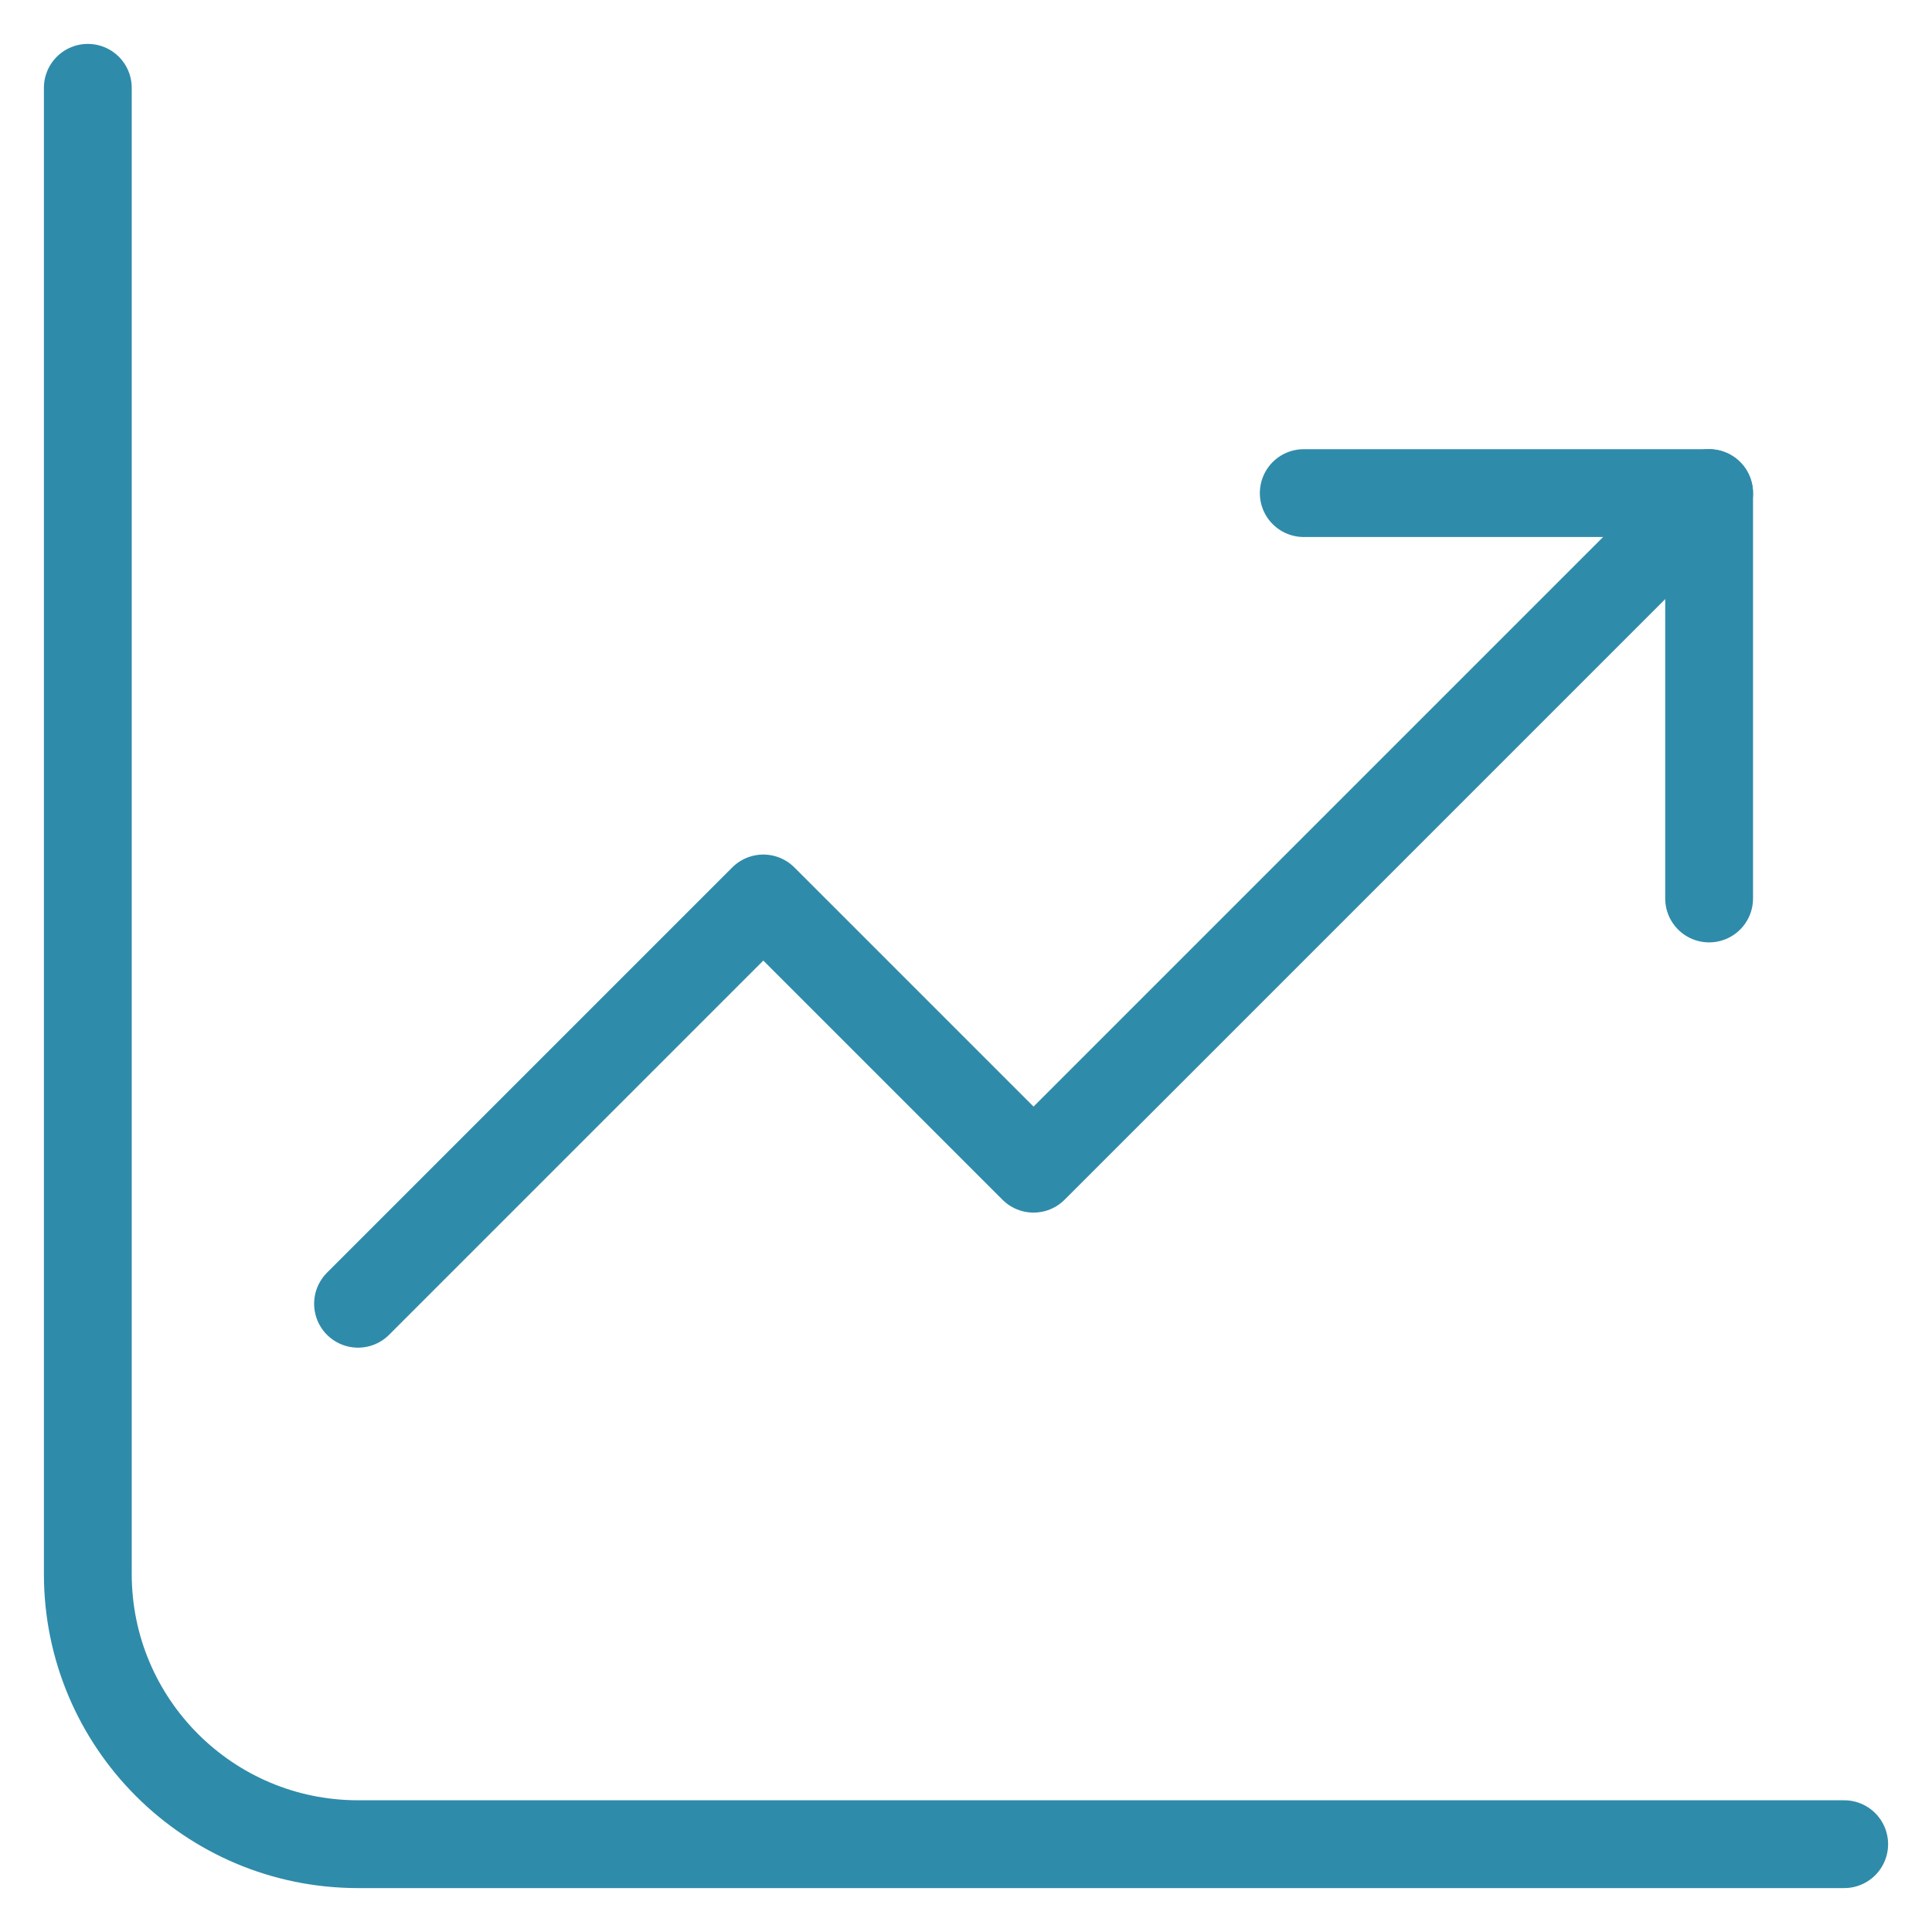
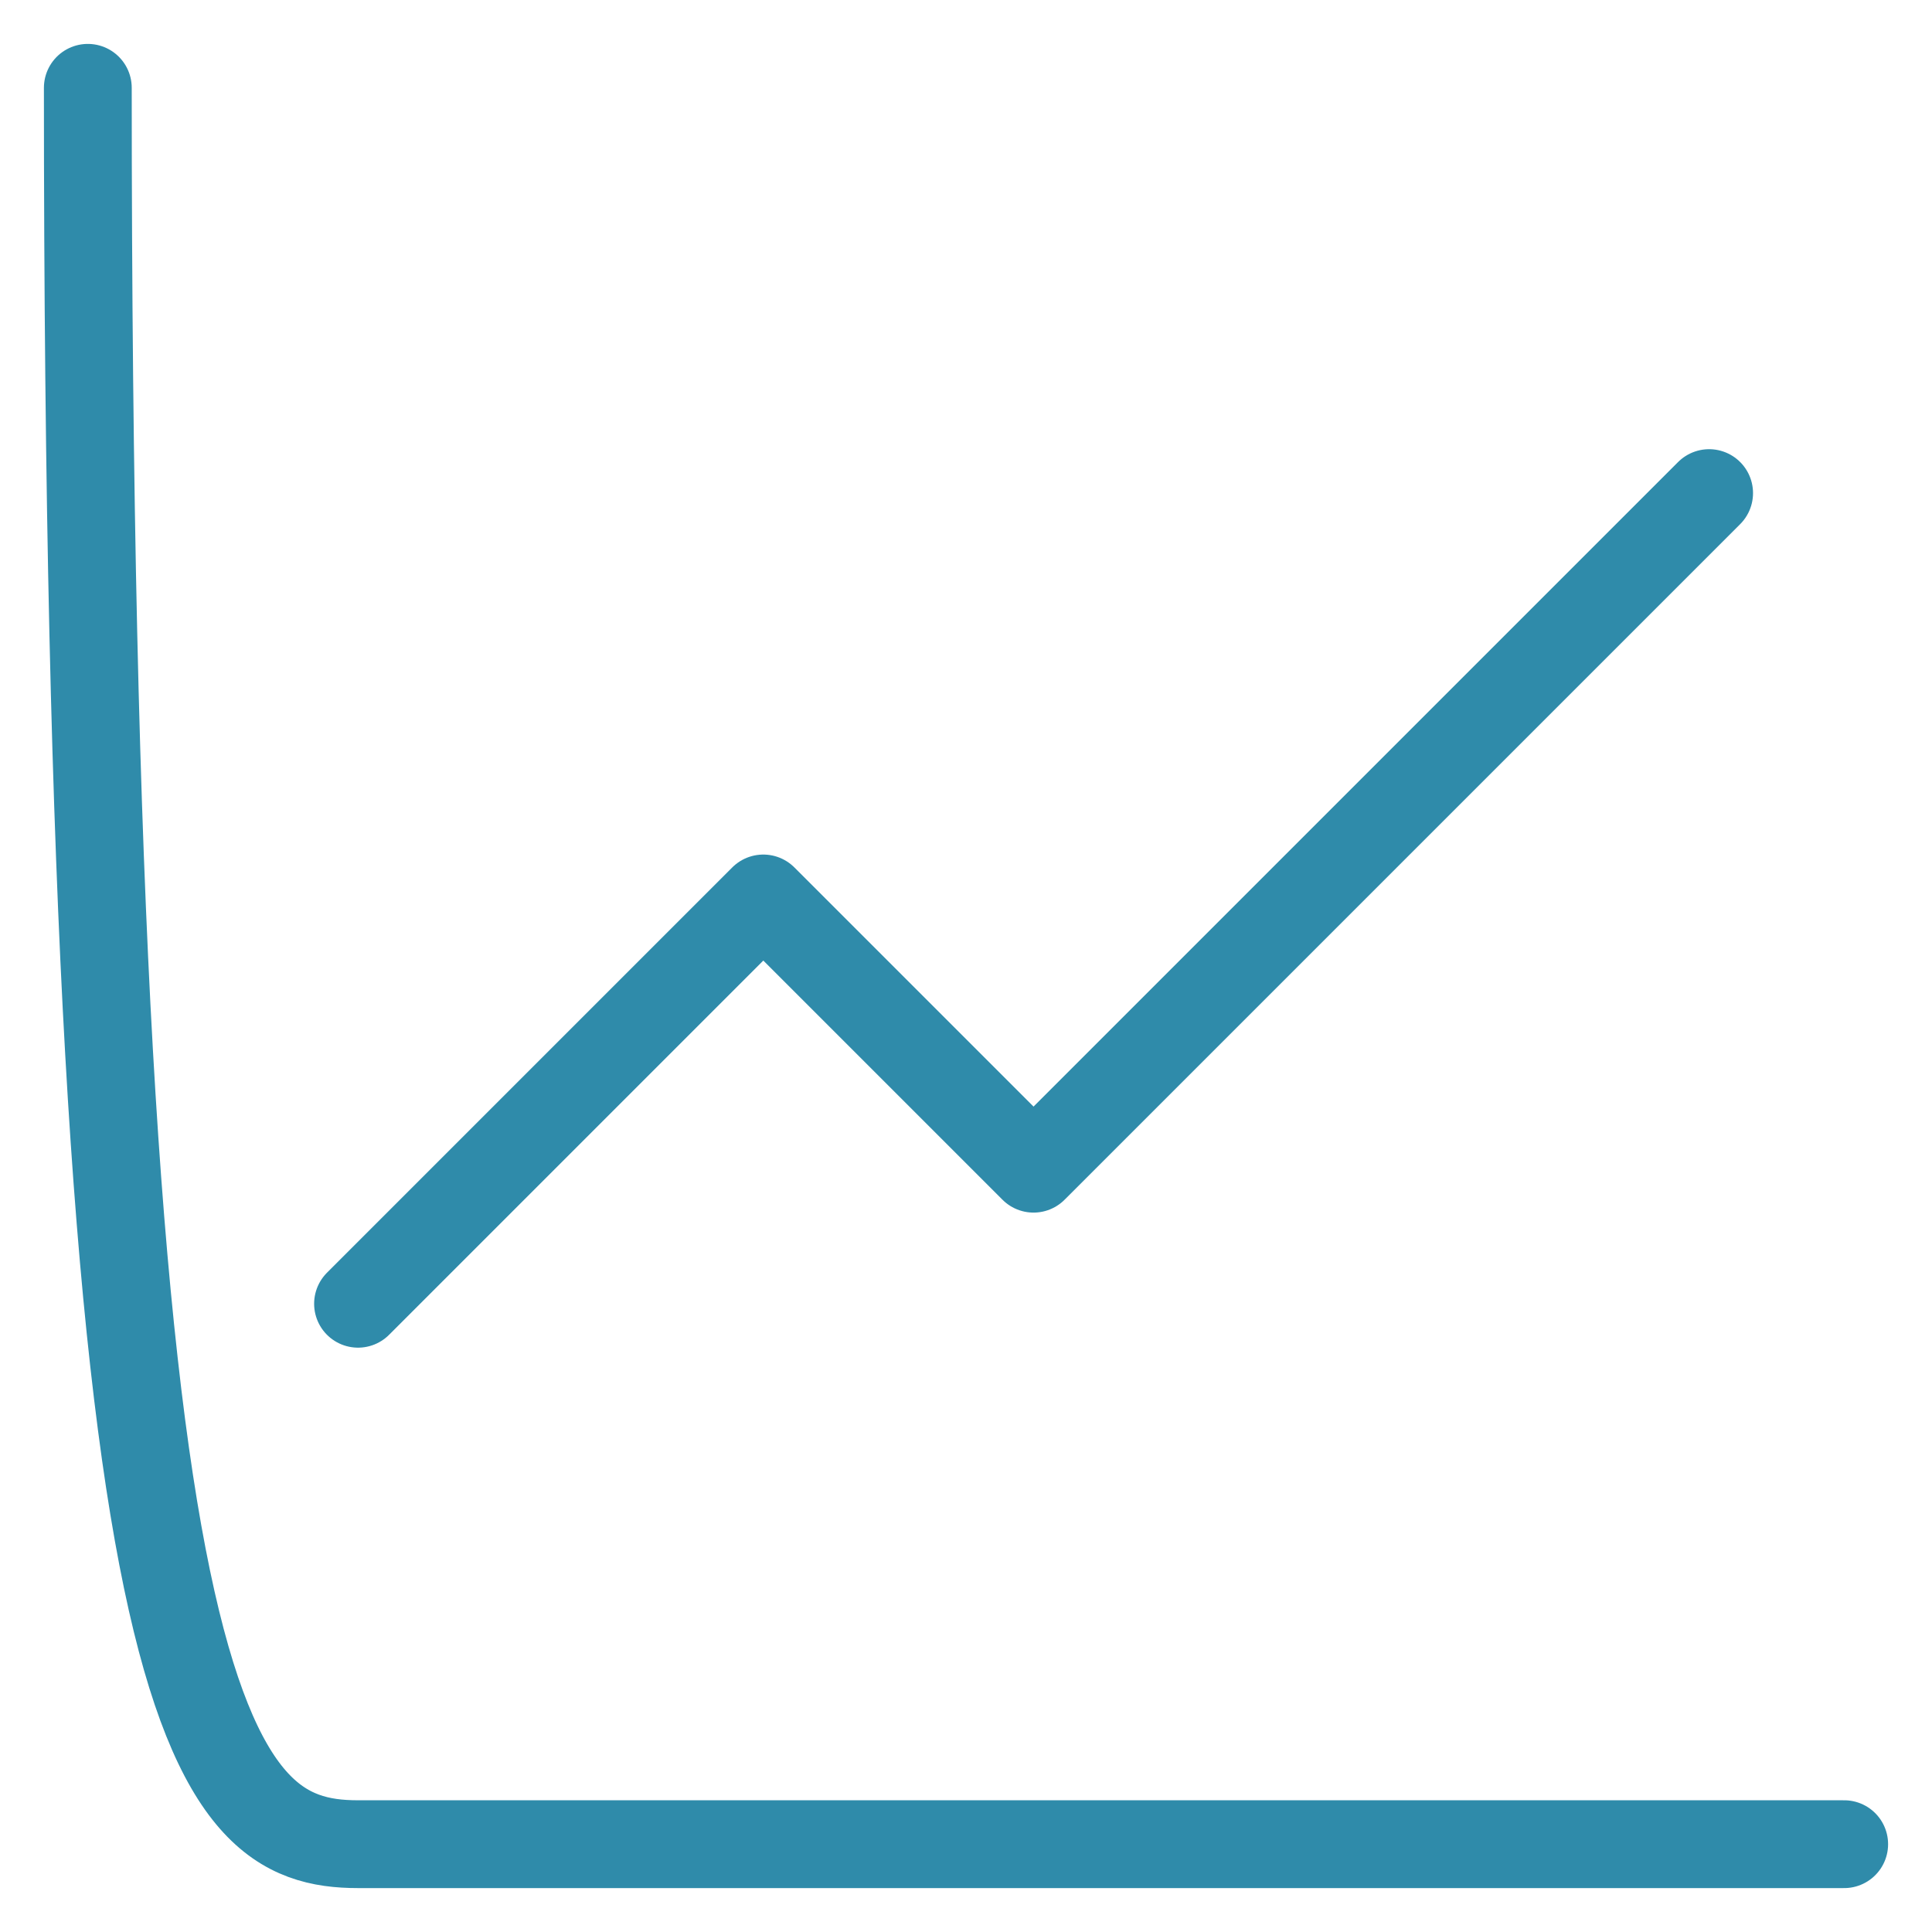
<svg xmlns="http://www.w3.org/2000/svg" width="22" height="22" viewBox="0 0 22 22">
  <g fill="none" fill-rule="evenodd" stroke="#2F8BAA" stroke-linecap="round" stroke-linejoin="round" transform="translate(1 1)">
-     <path d="M0,0 L0,16.923 C0,18.622 1.378,20 3.077,20 L20,20" />
+     <path d="M0,0 C0,18.622 1.378,20 3.077,20 L20,20" />
    <polyline points="3.077 13.846 7.692 9.231 10.769 12.308 18.462 4.615" />
-     <polyline points="18.462 9.231 18.462 4.615 13.846 4.615" />
  </g>
</svg>